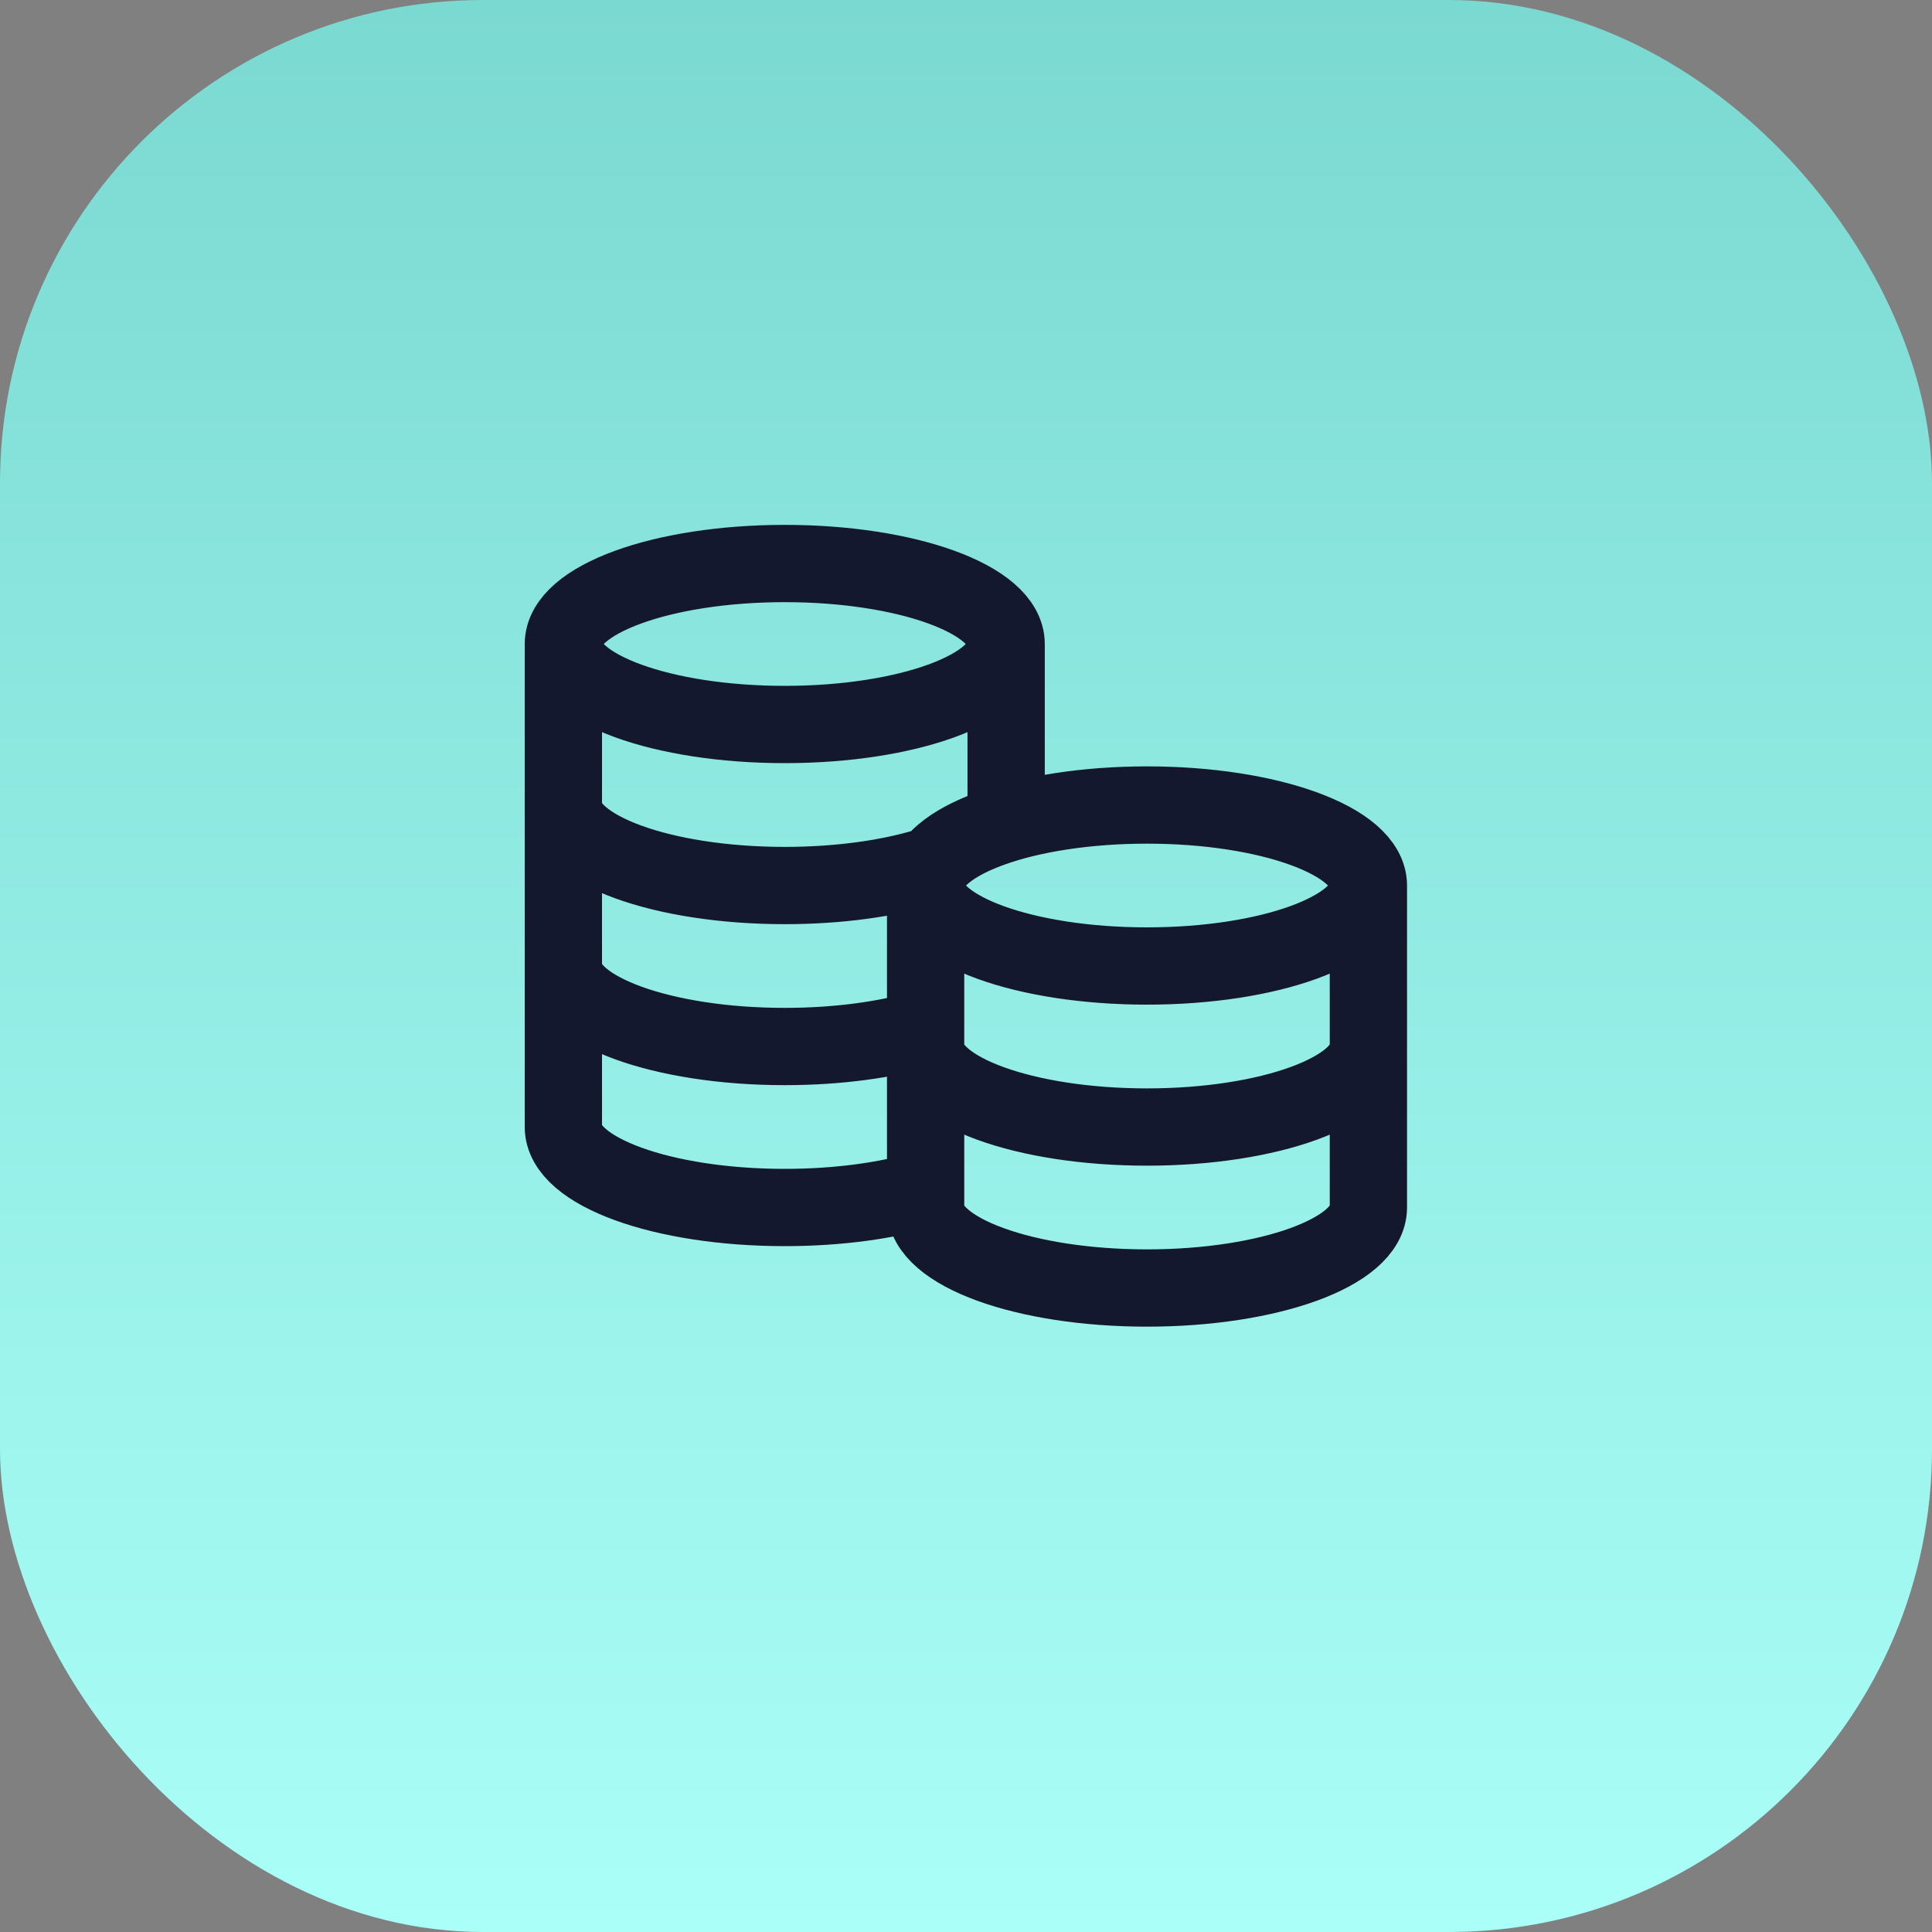
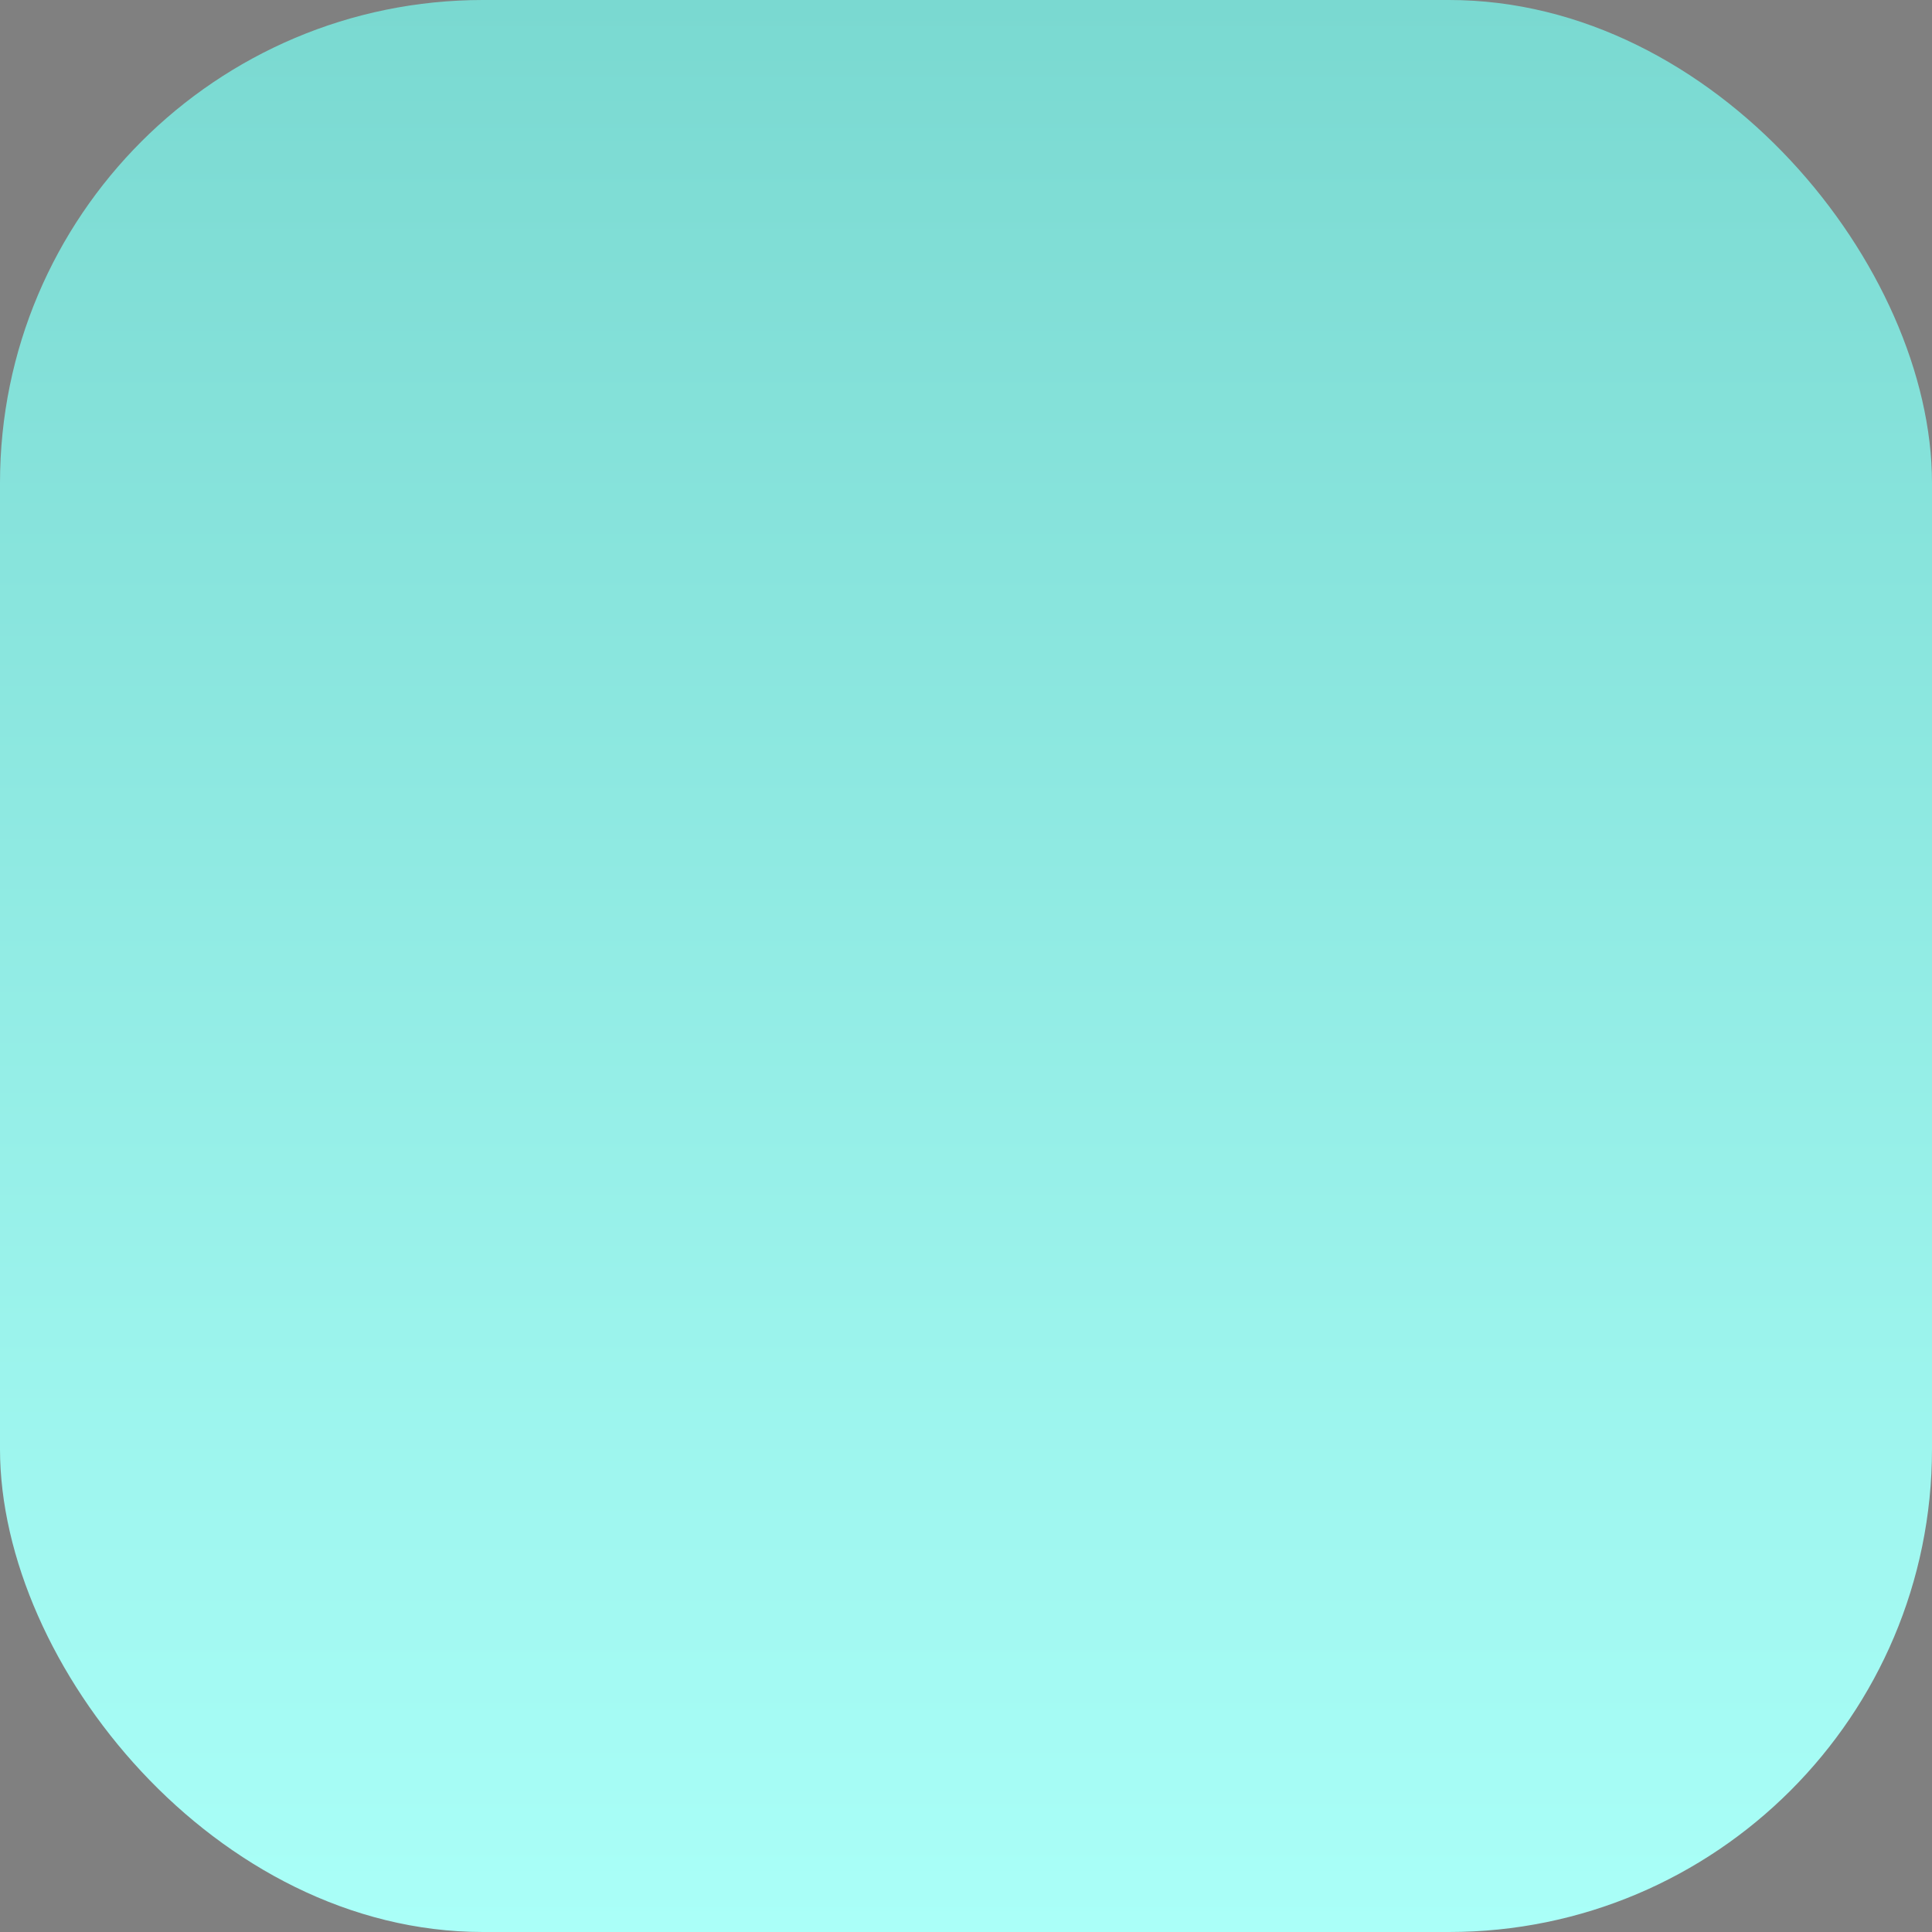
<svg xmlns="http://www.w3.org/2000/svg" width="40" height="40" viewBox="0 0 40 40" fill="none">
  <rect x="0" y="0" width="40" height="40" fill="#808080" stroke="none" />
  <rect width="40" height="40" rx="10" fill="url(#paint0_linear_7907_6567)" />
-   <path d="M20.831 13.334C20.831 14.254 18.779 15 16.247 15C13.716 15 11.664 14.254 11.664 13.334M20.831 13.334C20.831 12.413 18.779 11.667 16.247 11.667C13.716 11.667 11.664 12.413 11.664 13.334M20.831 13.334V17.048C19.813 17.354 19.164 17.816 19.164 18.334M11.664 13.334V23.334C11.664 24.254 13.716 25 16.247 25C17.355 25 18.372 24.857 19.164 24.619V18.334M19.164 18.334C19.164 19.254 21.216 20 23.747 20C26.279 20 28.331 19.254 28.331 18.334M19.164 18.334C19.164 17.413 21.216 16.667 23.747 16.667C26.279 16.667 28.331 17.413 28.331 18.334M19.164 18.334V25C19.164 25.921 21.216 26.667 23.747 26.667C26.279 26.667 28.331 25.921 28.331 25V18.334M11.664 16.667C11.664 17.587 13.716 18.334 16.247 18.334C17.355 18.334 18.372 18.191 19.164 17.953M11.664 20C11.664 20.921 13.716 21.667 16.247 21.667C17.355 21.667 18.372 21.524 19.164 21.286M28.331 21.667C28.331 22.587 26.279 23.334 23.747 23.334C21.216 23.334 19.164 22.587 19.164 21.667" stroke="#13182F" stroke-width="1.6" stroke-linecap="round" stroke-linejoin="round" />
  <defs>
    <linearGradient id="paint0_linear_7907_6567" x1="20" y1="0" x2="20" y2="40" gradientUnits="userSpaceOnUse">
      <stop stop-color="#7AD9D1" />
      <stop offset="1" stop-color="#AAFFF8" />
    </linearGradient>
  </defs>
</svg>